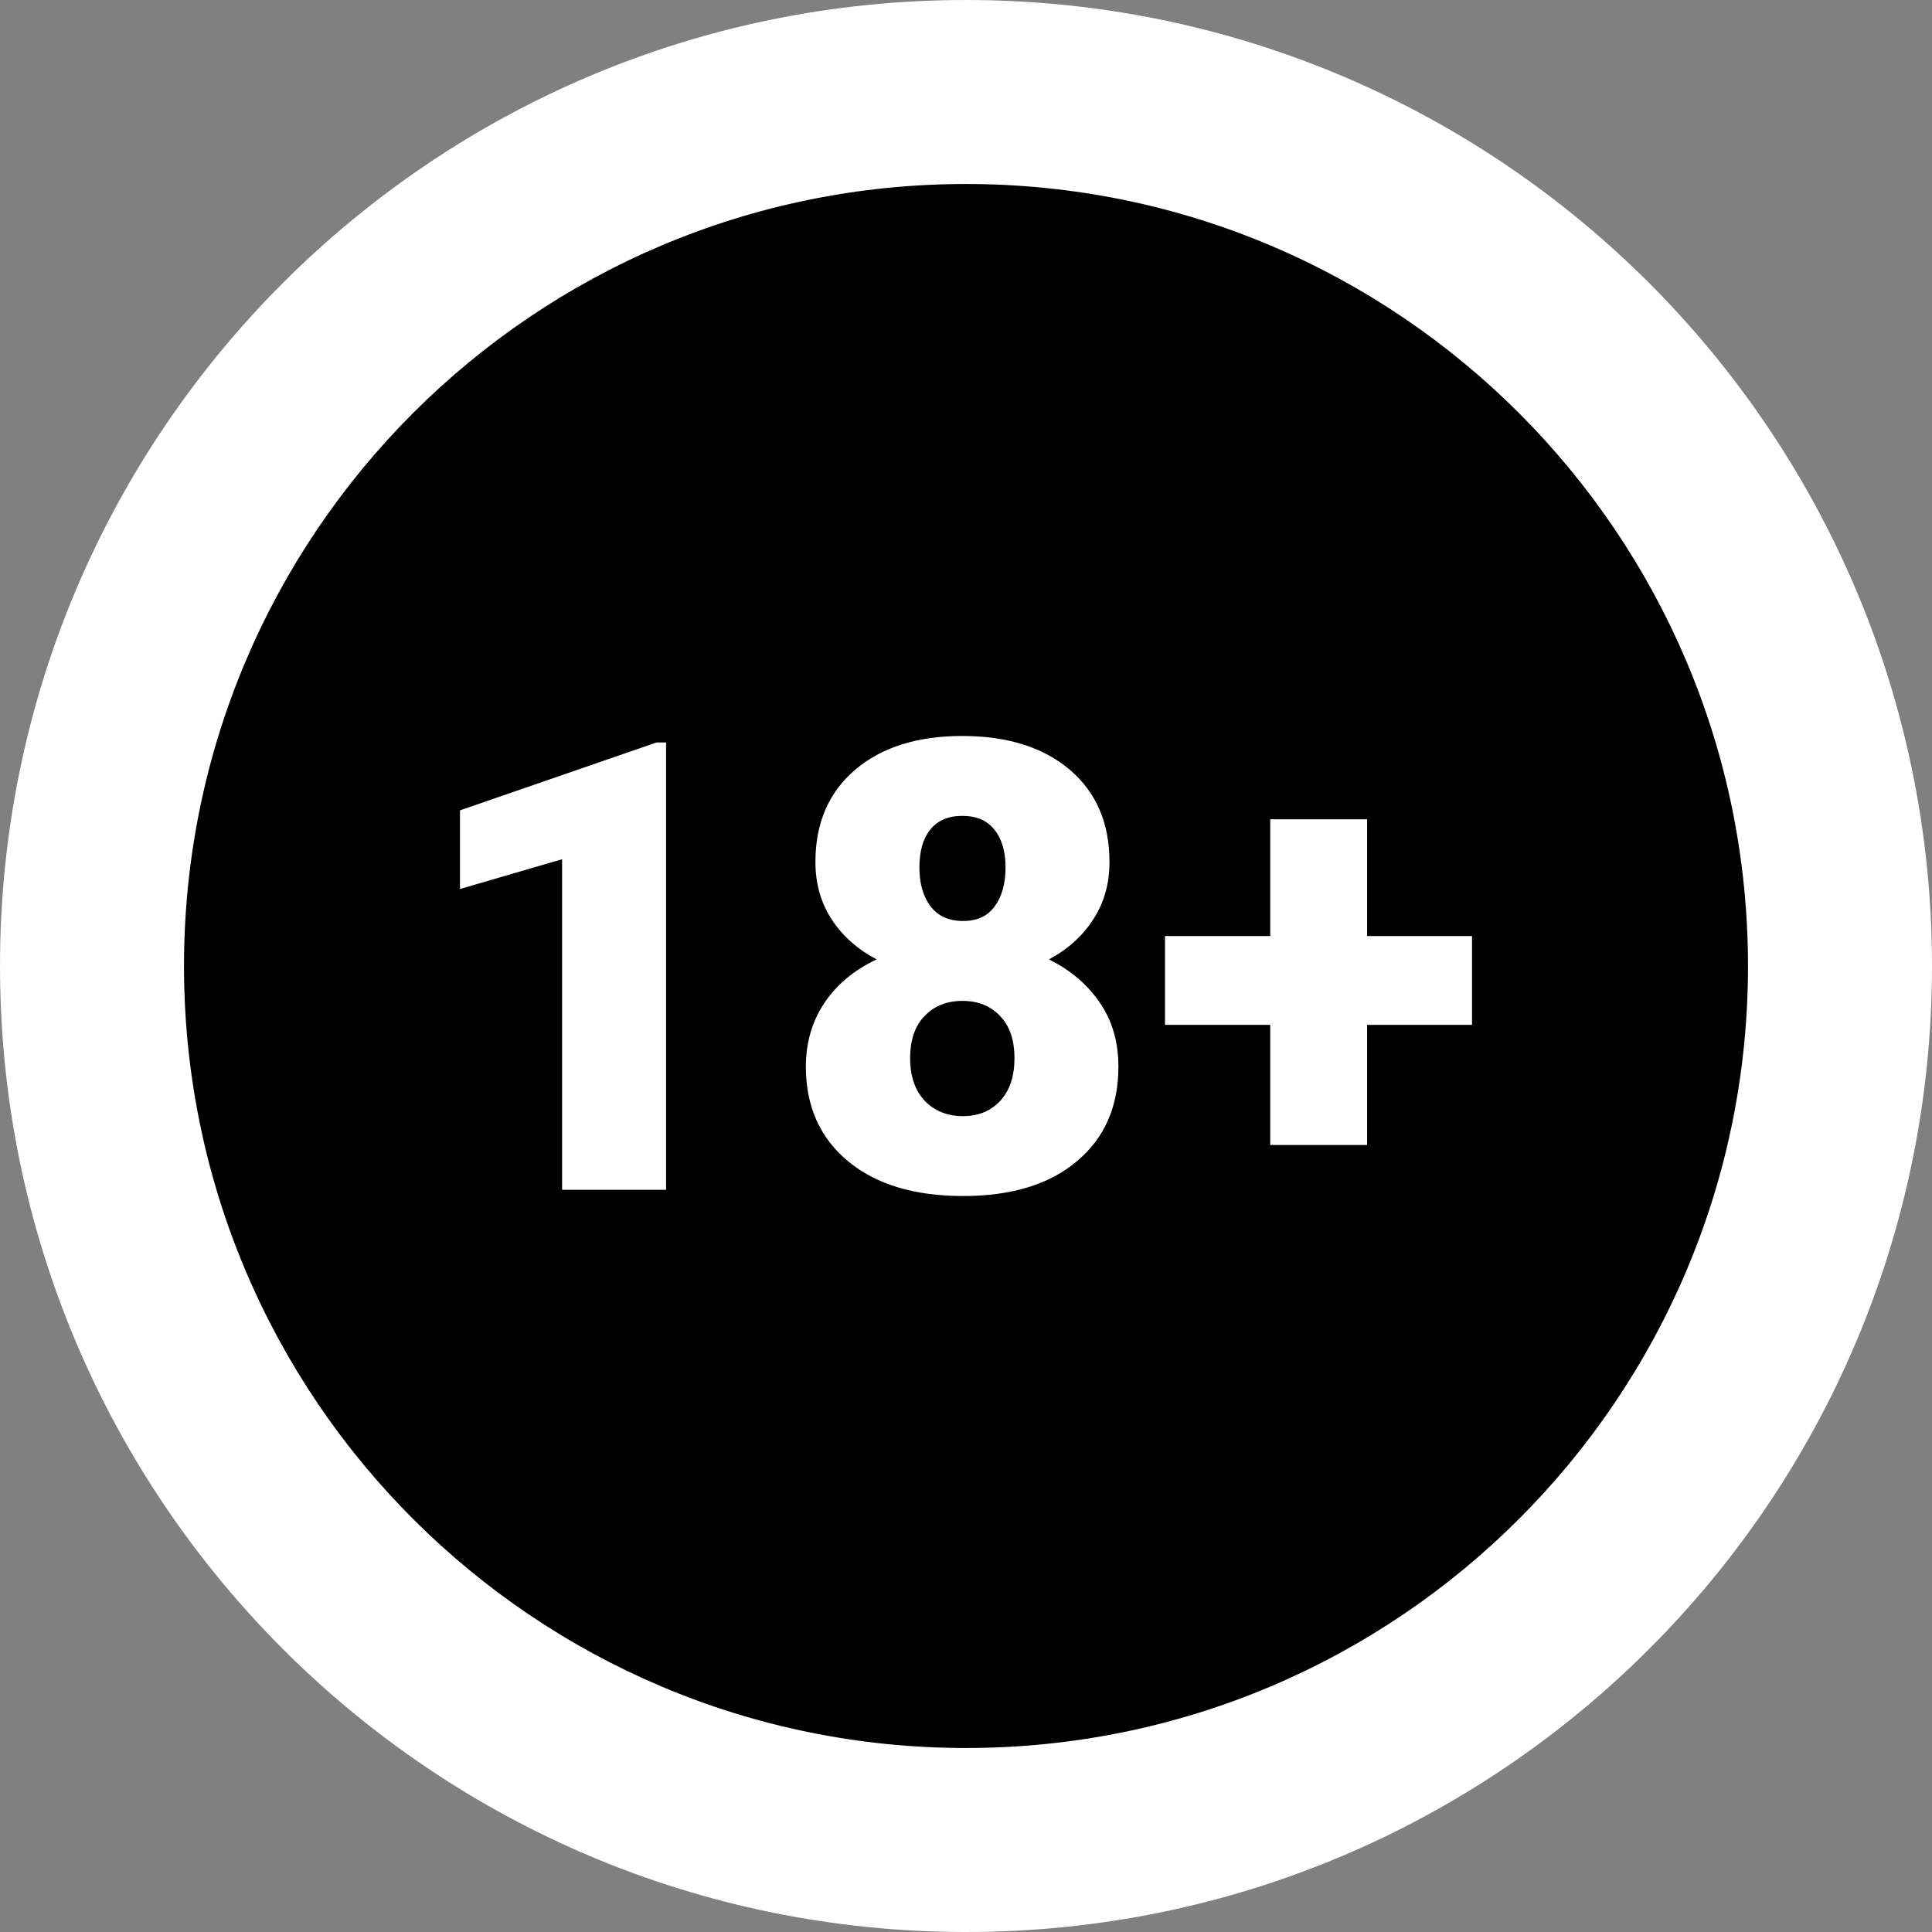
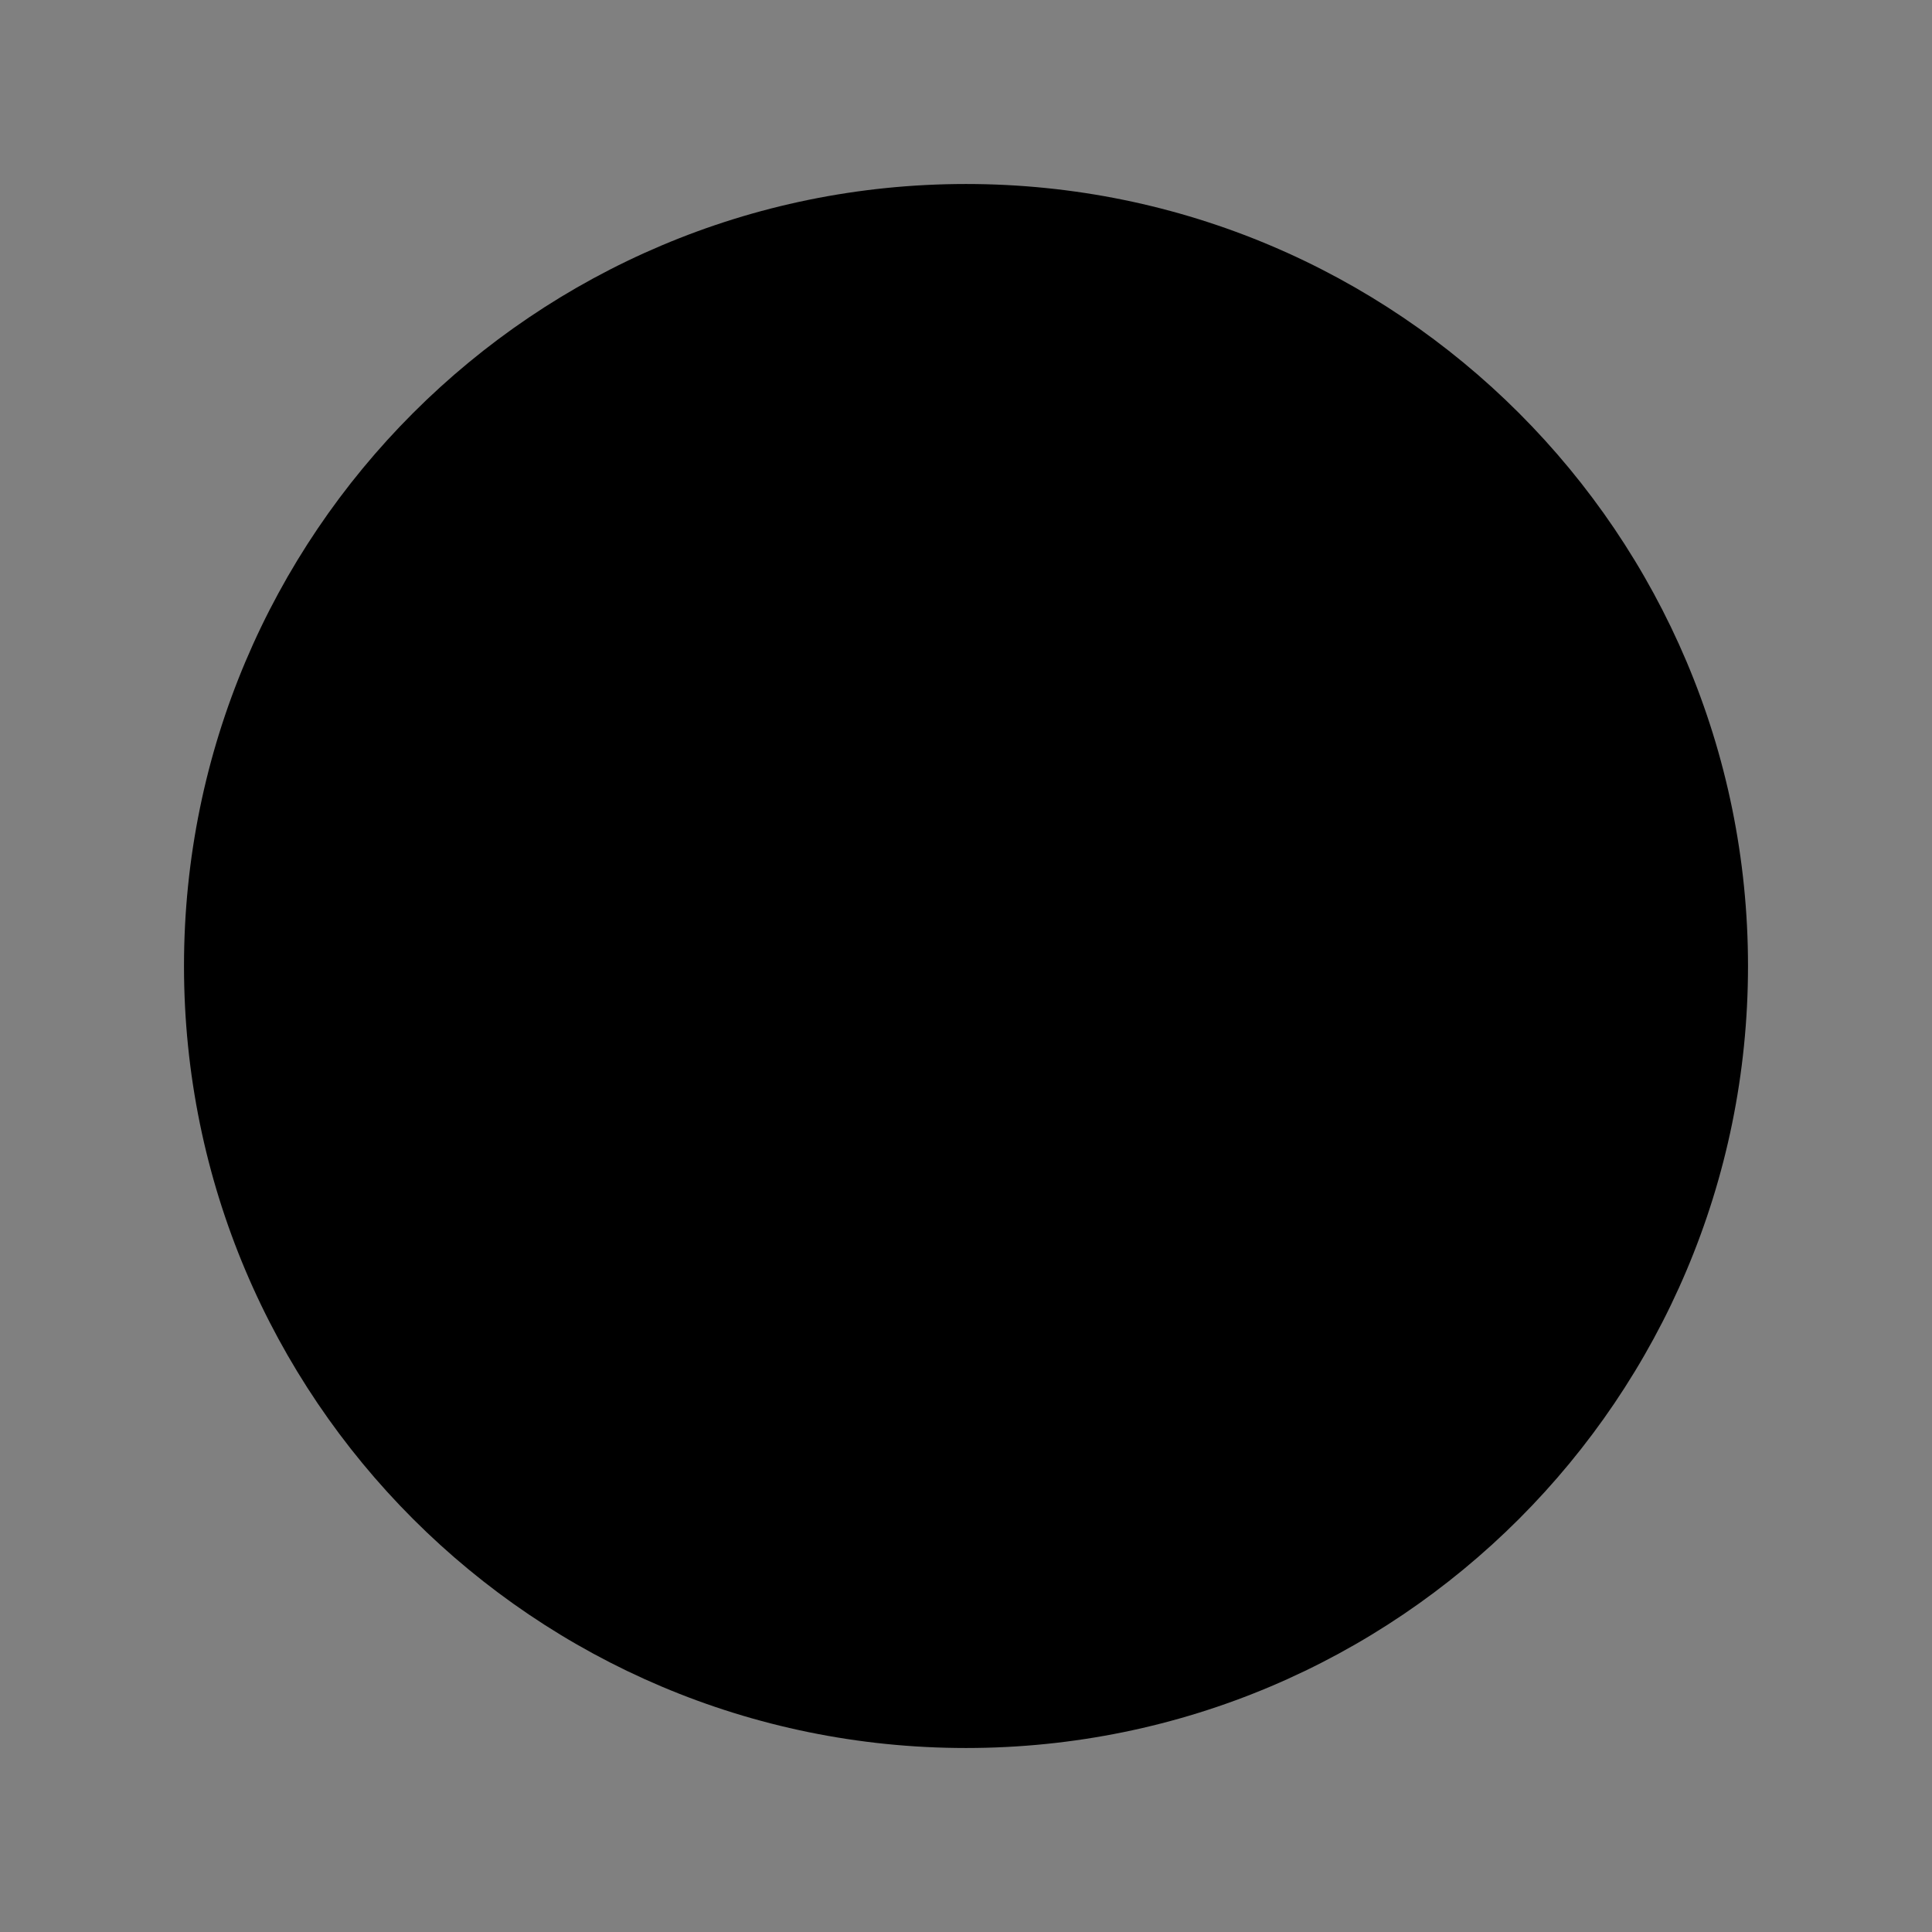
<svg xmlns="http://www.w3.org/2000/svg" width="34" height="34" viewBox="0 0 34 34" fill="none">
  <rect x="0" y="0" width="34" height="34" fill="#808080" stroke="none" />
-   <path d="M17 34C26.389 34 34 26.389 34 17C34 7.611 26.389 0 17 0C7.611 0 0 7.611 0 17C0 26.389 7.611 34 17 34Z" fill="white" />
  <path d="M17 30.762C24.601 30.762 30.762 24.601 30.762 17C30.762 9.4 24.601 3.238 17 3.238C9.4 3.238 3.238 9.4 3.238 17C3.238 24.601 9.4 30.762 17 30.762Z" fill="black" />
-   <path d="M11.722 20.939H9.892V15.121L8.095 15.645V14.261L11.554 13.066H11.722V20.939Z" fill="white" />
-   <path d="M19.525 15.169C19.525 15.552 19.43 15.889 19.238 16.181C19.051 16.473 18.791 16.707 18.459 16.884C18.834 17.068 19.132 17.32 19.352 17.641C19.572 17.958 19.682 18.335 19.682 18.771C19.682 19.474 19.439 20.029 18.951 20.436C18.468 20.844 17.8 21.048 16.949 21.048C16.093 21.048 15.418 20.844 14.924 20.436C14.43 20.026 14.182 19.47 14.182 18.771C14.182 18.349 14.291 17.976 14.507 17.652C14.724 17.327 15.03 17.071 15.427 16.884C15.092 16.707 14.828 16.473 14.637 16.181C14.446 15.889 14.35 15.552 14.35 15.169C14.35 14.485 14.583 13.944 15.049 13.547C15.514 13.151 16.142 12.952 16.932 12.952C17.73 12.952 18.361 13.151 18.827 13.547C19.293 13.944 19.525 14.485 19.525 15.169ZM17.853 18.625C17.853 18.3 17.768 18.052 17.598 17.879C17.432 17.702 17.212 17.614 16.938 17.614C16.663 17.614 16.442 17.702 16.272 17.879C16.102 18.052 16.017 18.3 16.017 18.625C16.017 18.939 16.102 19.187 16.272 19.371C16.445 19.552 16.671 19.642 16.949 19.642C17.219 19.642 17.438 19.552 17.604 19.371C17.77 19.191 17.853 18.942 17.853 18.625ZM16.932 14.358C16.687 14.358 16.499 14.44 16.369 14.602C16.243 14.76 16.18 14.982 16.18 15.267C16.18 15.548 16.245 15.775 16.375 15.948C16.505 16.121 16.696 16.208 16.949 16.208C17.198 16.208 17.383 16.121 17.506 15.948C17.633 15.775 17.696 15.548 17.696 15.267C17.696 14.986 17.631 14.764 17.501 14.602C17.374 14.44 17.185 14.358 16.932 14.358Z" fill="white" />
-   <path d="M24.059 16.473H25.905V18.036H24.059V20.15H22.354V18.036H20.502V16.473H22.354V14.418H24.059V16.473Z" fill="white" />
</svg>